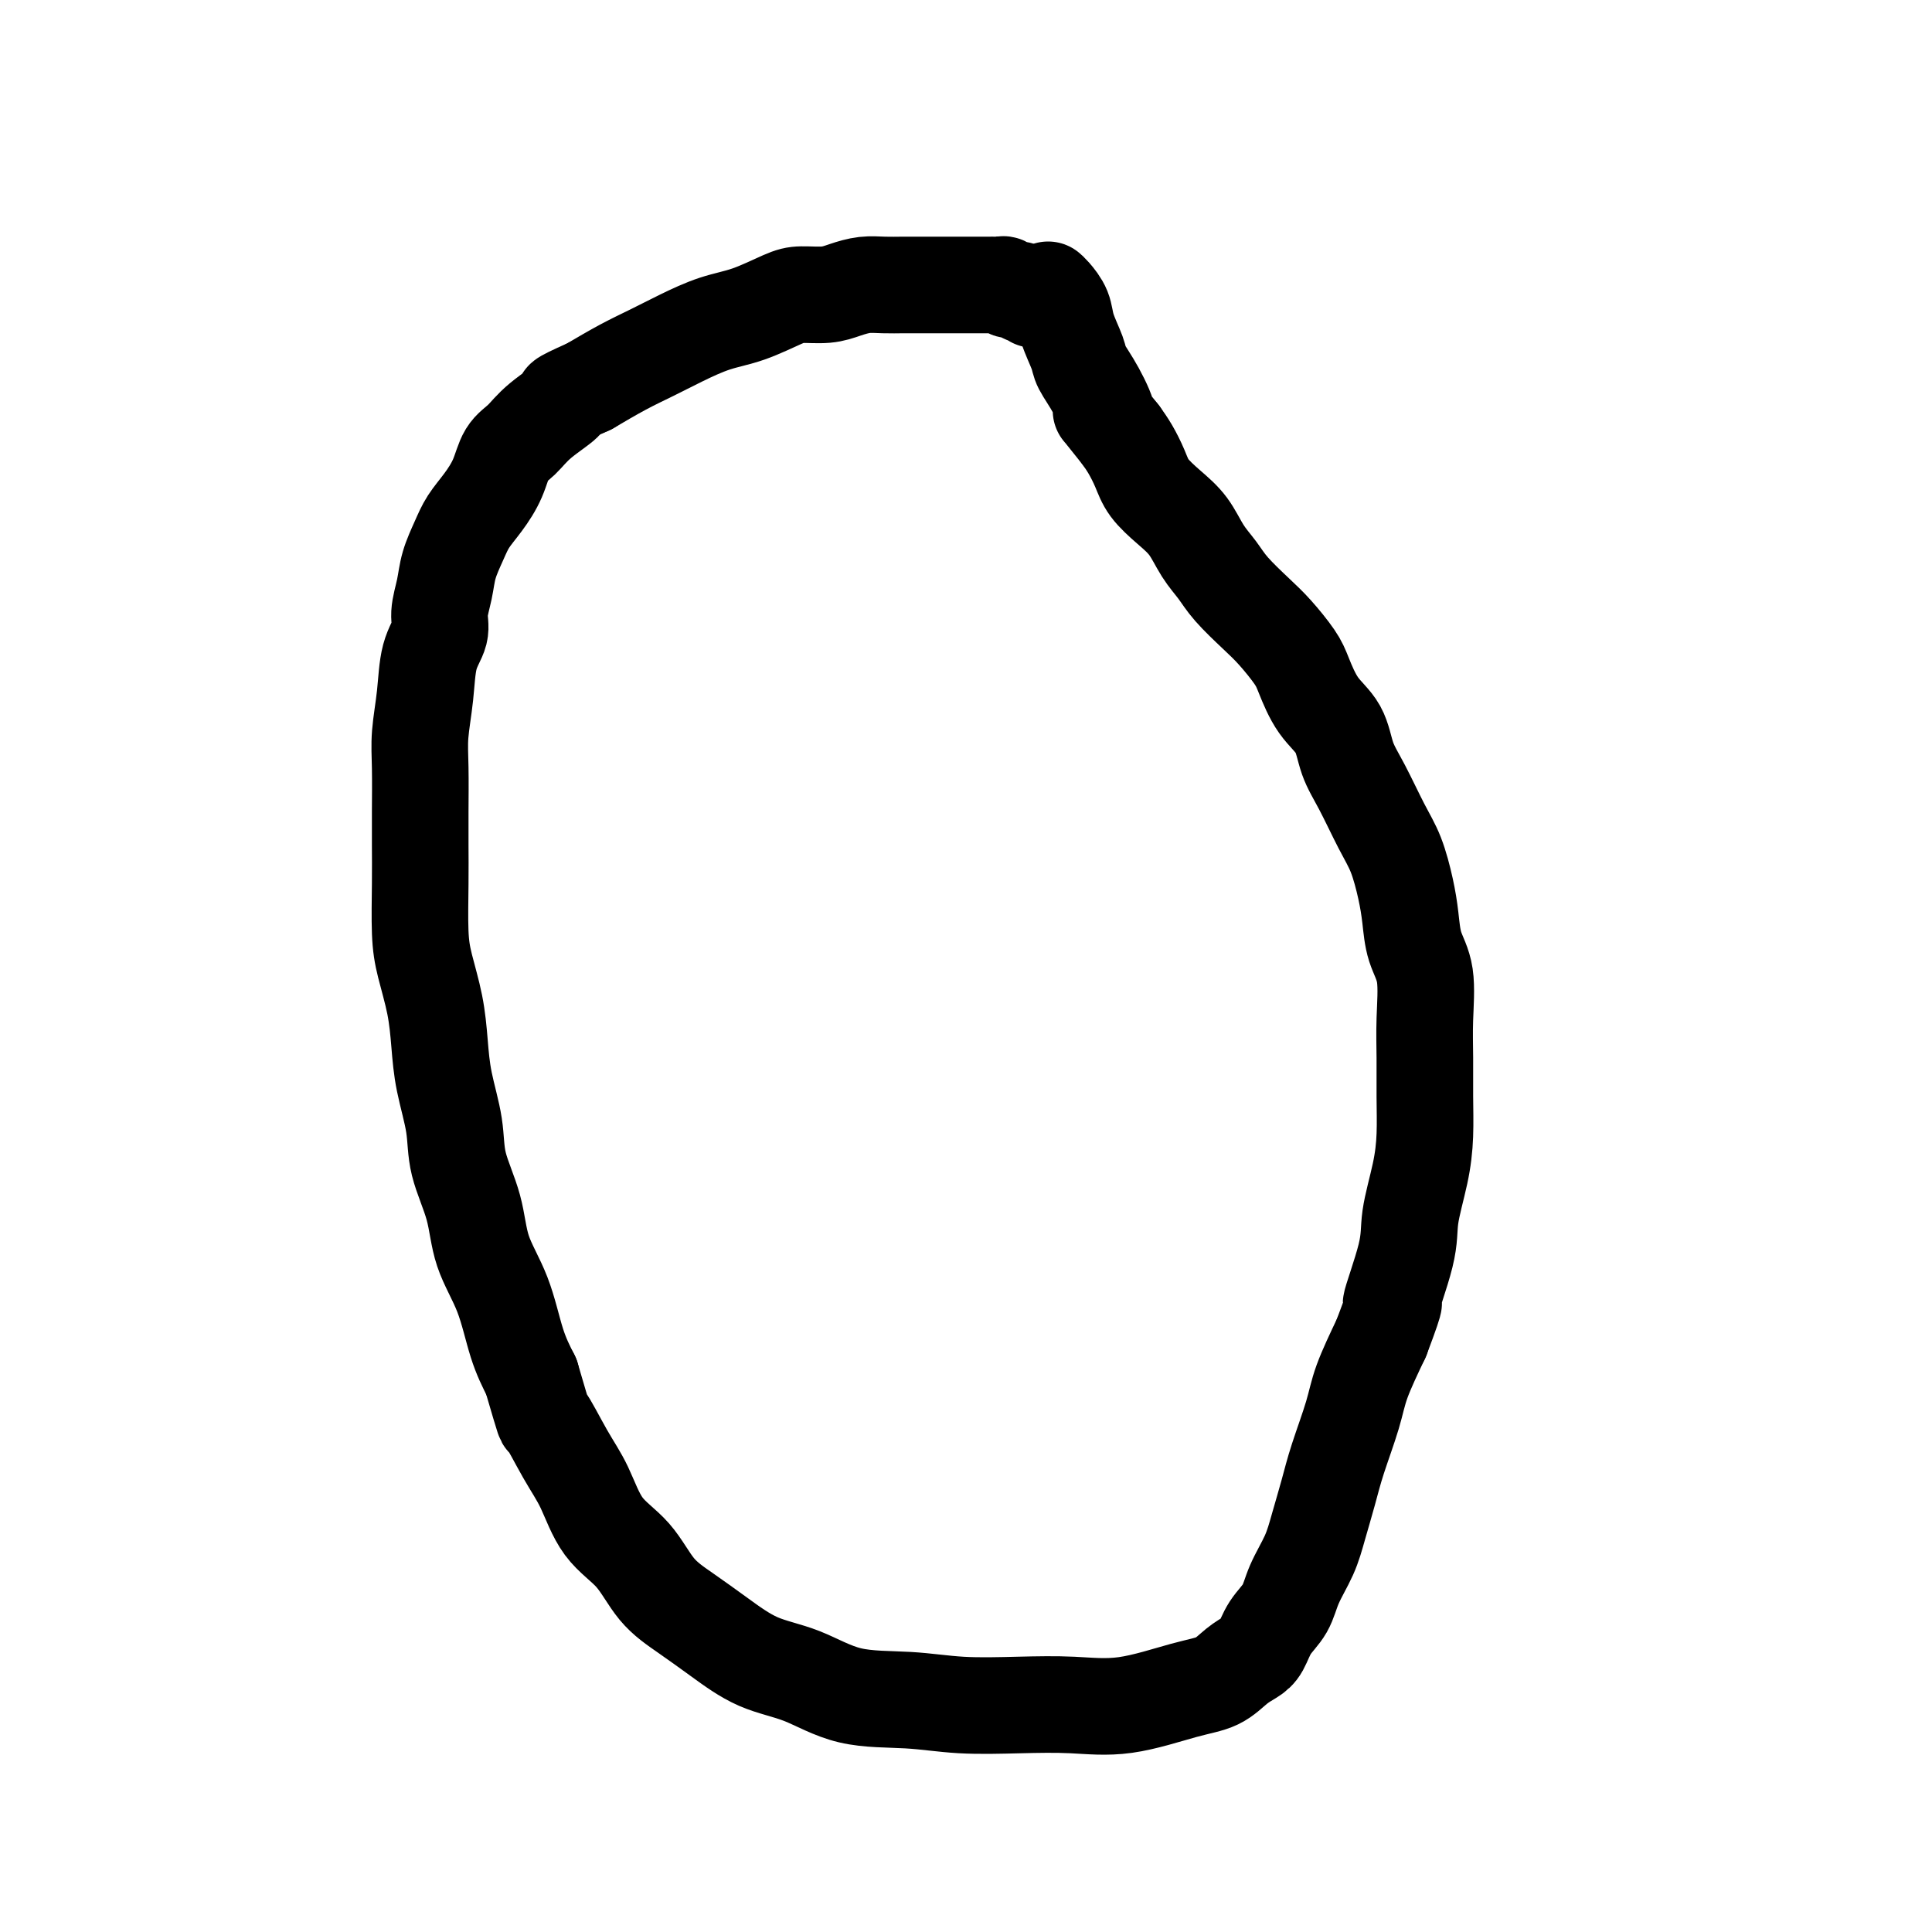
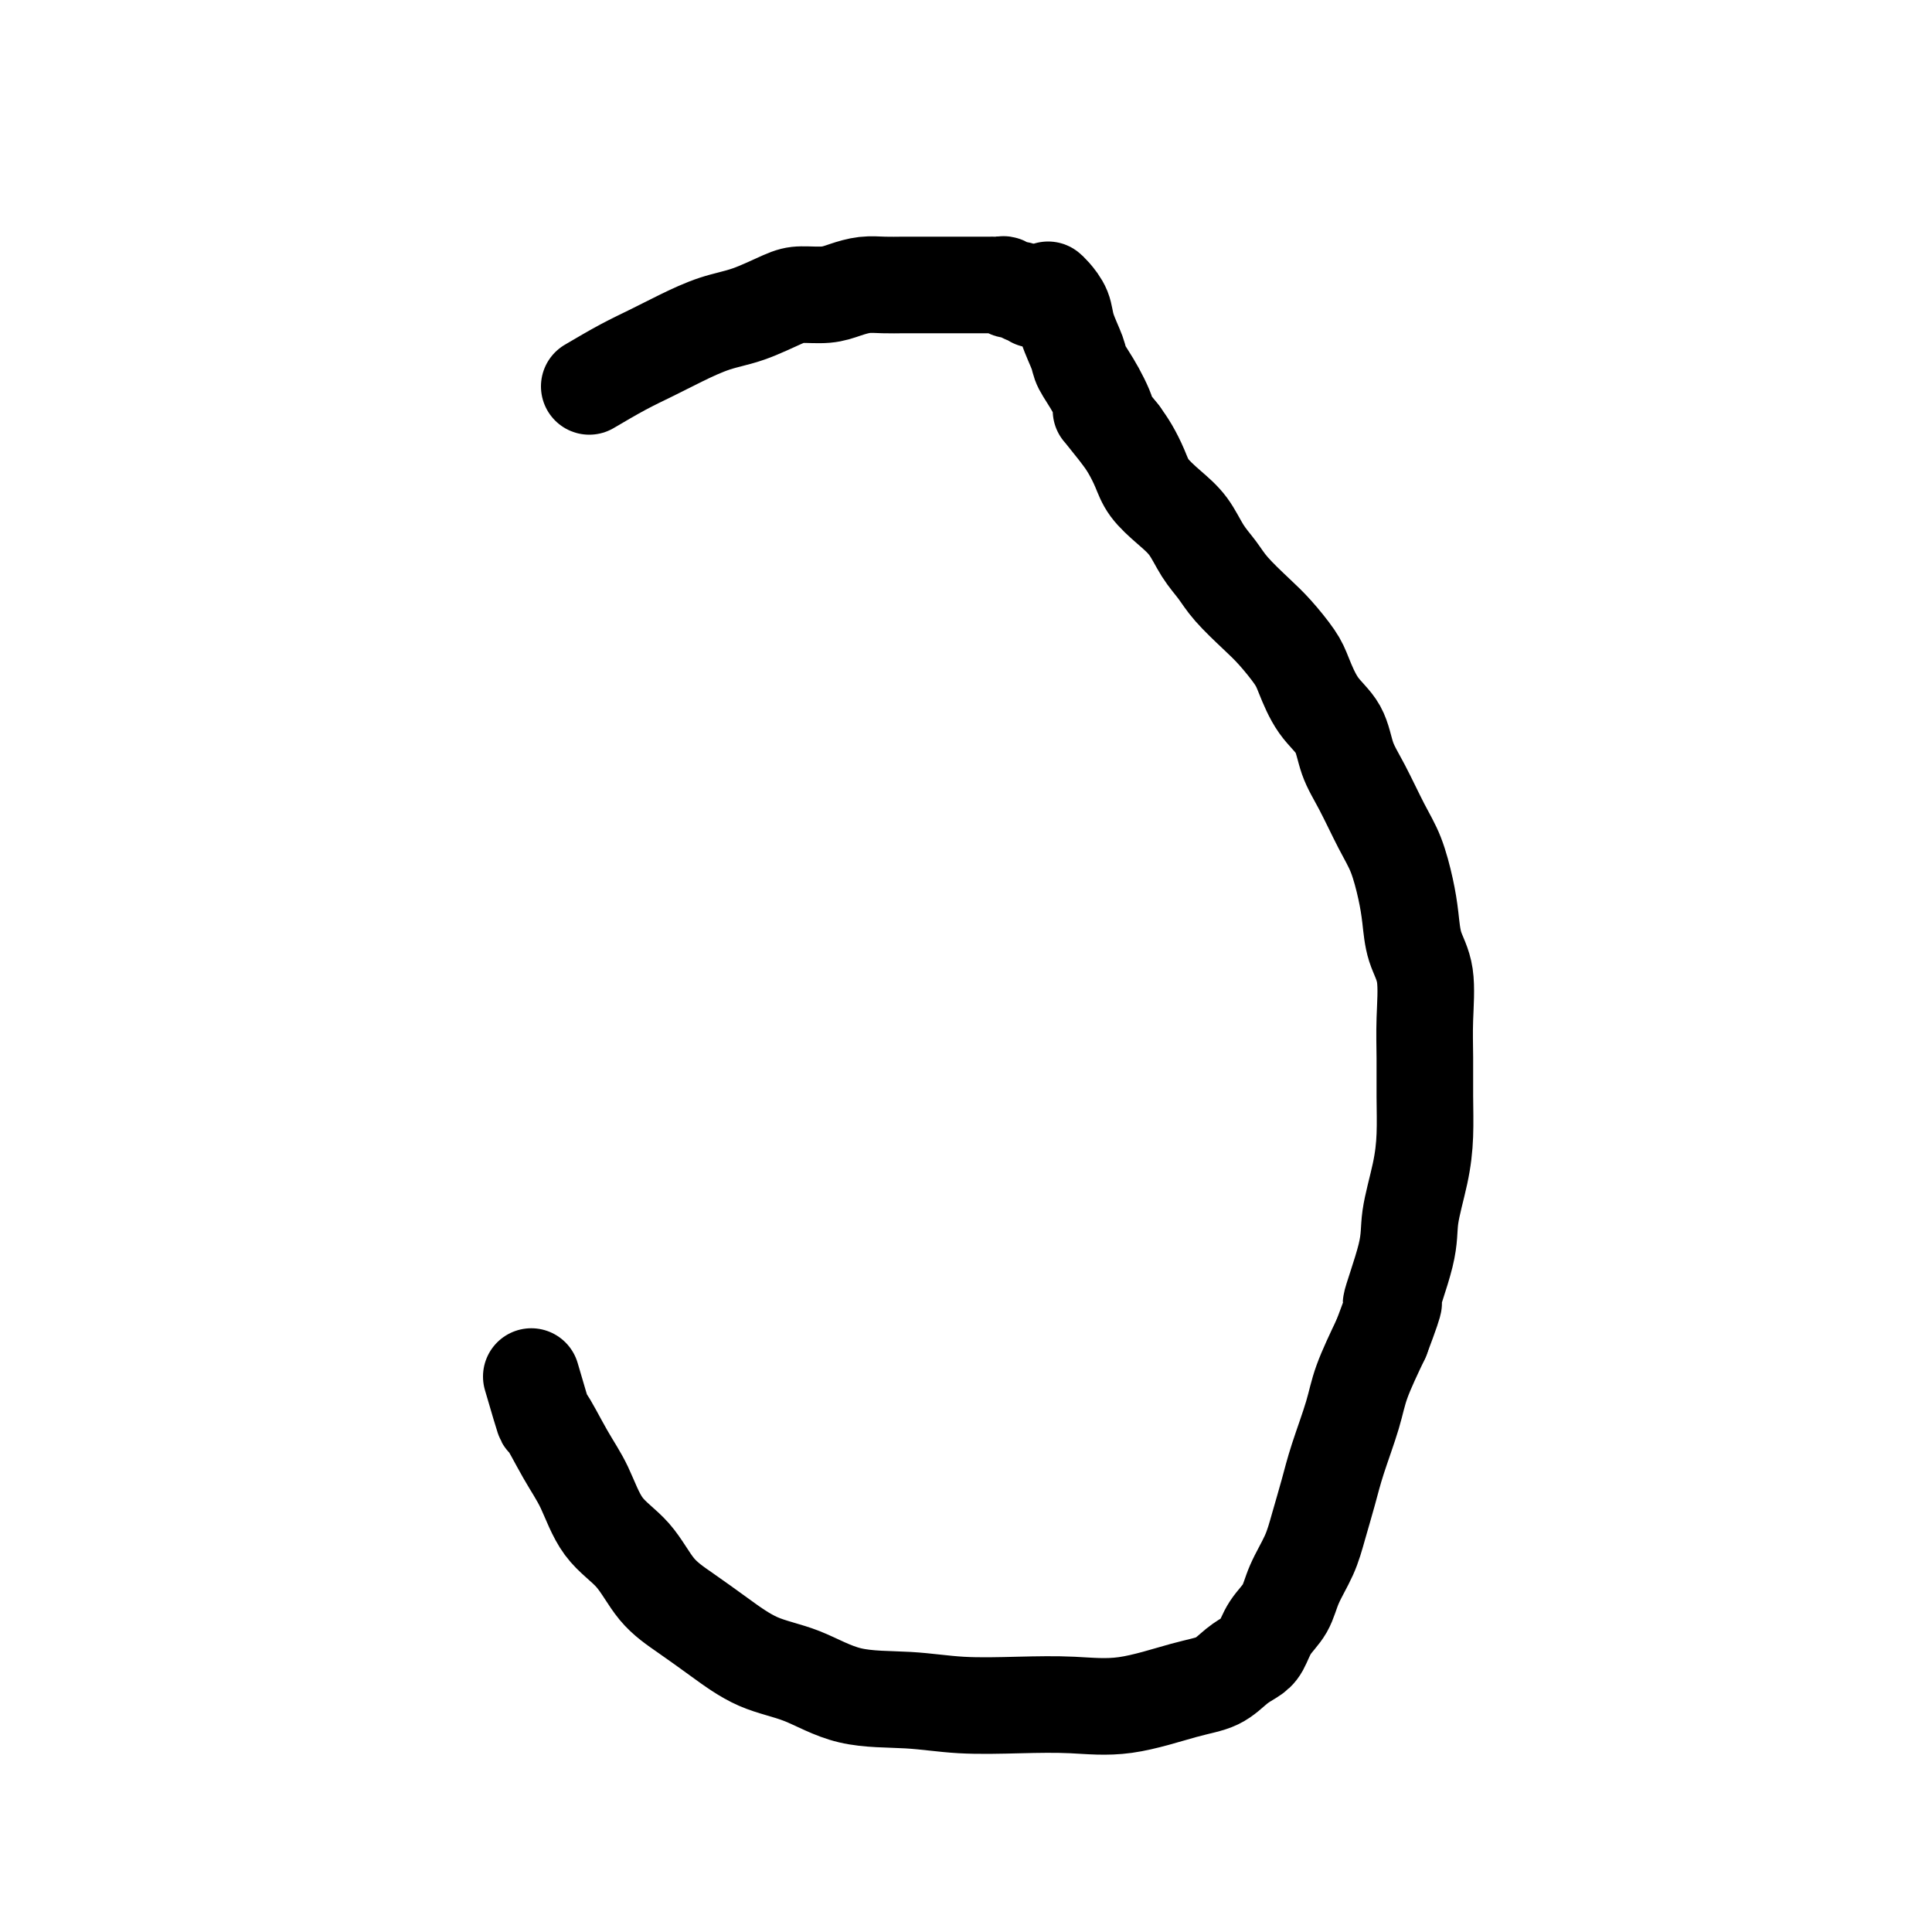
<svg xmlns="http://www.w3.org/2000/svg" viewBox="0 0 400 400" version="1.1">
  <g fill="none" stroke="#000000" stroke-width="20" stroke-linecap="round" stroke-linejoin="round">
    <path d="M214,62c0.087,-0.414 0.174,-0.828 0,-1c-0.174,-0.172 -0.610,-0.102 -1,0c-0.390,0.102 -0.734,0.238 -1,0c-0.266,-0.238 -0.452,-0.848 -1,-1c-0.548,-0.152 -1.457,0.156 -2,0c-0.543,-0.156 -0.722,-0.774 -1,-1c-0.278,-0.226 -0.657,-0.061 -1,0c-0.343,0.061 -0.651,0.016 -1,0c-0.349,-0.016 -0.741,-0.004 -1,0c-0.259,0.004 -0.387,0.001 -1,0c-0.613,-0.001 -1.710,-0.000 -2,0c-0.290,0.000 0.229,0.000 0,0c-0.229,-0.000 -1.205,-0.000 -2,0c-0.795,0.000 -1.408,-0.000 -2,0c-0.592,0.000 -1.162,0.000 -2,0c-0.838,-0.000 -1.946,-0.001 -3,0c-1.054,0.001 -2.056,0.003 -3,0c-0.944,-0.003 -1.829,-0.011 -3,0c-1.171,0.011 -2.628,0.041 -4,0c-1.372,-0.041 -2.661,-0.154 -4,0c-1.339,0.154 -2.730,0.573 -4,1c-1.270,0.427 -2.420,0.862 -4,1c-1.580,0.138 -3.590,-0.021 -5,0c-1.410,0.021 -2.220,0.221 -4,1c-1.780,0.779 -4.529,2.136 -7,3c-2.471,0.864 -4.665,1.234 -7,2c-2.335,0.766 -4.811,1.927 -7,3c-2.189,1.073 -4.089,2.058 -6,3c-1.911,0.942 -3.832,1.841 -6,3c-2.168,1.159 -4.584,2.580 -7,4" />
-     <path d="M122,80c-7.689,3.433 -4.913,2.514 -5,3c-0.087,0.486 -3.037,2.377 -5,4c-1.963,1.623 -2.938,2.979 -4,4c-1.062,1.021 -2.209,1.706 -3,3c-0.791,1.294 -1.224,3.195 -2,5c-0.776,1.805 -1.895,3.514 -3,5c-1.105,1.486 -2.195,2.750 -3,4c-0.805,1.250 -1.324,2.486 -2,4c-0.676,1.514 -1.508,3.304 -2,5c-0.492,1.696 -0.642,3.297 -1,5c-0.358,1.703 -0.923,3.507 -1,5c-0.077,1.493 0.333,2.674 0,4c-0.333,1.326 -1.410,2.797 -2,5c-0.590,2.203 -0.694,5.139 -1,8c-0.306,2.861 -0.814,5.646 -1,8c-0.186,2.354 -0.050,4.277 0,7c0.050,2.723 0.015,6.245 0,9c-0.015,2.755 -0.012,4.744 0,7c0.012,2.256 0.031,4.779 0,8c-0.031,3.221 -0.112,7.141 0,10c0.112,2.859 0.415,4.657 1,7c0.585,2.343 1.450,5.232 2,8c0.550,2.768 0.785,5.416 1,8c0.215,2.584 0.412,5.104 1,8c0.588,2.896 1.568,6.167 2,9c0.432,2.833 0.317,5.228 1,8c0.683,2.772 2.164,5.919 3,9c0.836,3.081 1.028,6.094 2,9c0.972,2.906 2.723,5.706 4,9c1.277,3.294 2.079,7.084 3,10c0.921,2.916 1.960,4.958 3,7" />
    <path d="M110,285c3.275,11.135 2.462,8.471 3,9c0.538,0.529 2.428,4.251 4,7c1.572,2.749 2.827,4.523 4,7c1.173,2.477 2.264,5.655 4,8c1.736,2.345 4.117,3.857 6,6c1.883,2.143 3.270,4.918 5,7c1.730,2.082 3.804,3.472 6,5c2.196,1.528 4.512,3.193 7,5c2.488,1.807 5.146,3.756 8,5c2.854,1.244 5.904,1.784 9,3c3.096,1.216 6.239,3.110 10,4c3.761,0.890 8.142,0.777 12,1c3.858,0.223 7.195,0.782 11,1c3.805,0.218 8.079,0.096 12,0c3.921,-0.096 7.490,-0.165 11,0c3.510,0.165 6.960,0.563 11,0c4.040,-0.563 8.668,-2.089 12,-3c3.332,-0.911 5.367,-1.209 7,-2c1.633,-0.791 2.864,-2.076 4,-3c1.136,-0.924 2.176,-1.487 3,-2c0.824,-0.513 1.432,-0.975 2,-2c0.568,-1.025 1.097,-2.613 2,-4c0.903,-1.387 2.182,-2.571 3,-4c0.818,-1.429 1.177,-3.102 2,-5c0.823,-1.898 2.112,-4.022 3,-6c0.888,-1.978 1.377,-3.810 2,-6c0.623,-2.190 1.380,-4.739 2,-7c0.620,-2.261 1.104,-4.235 2,-7c0.896,-2.765 2.203,-6.321 3,-9c0.797,-2.679 1.085,-4.480 2,-7c0.915,-2.520 2.458,-5.760 4,-9" />
    <path d="M286,277c4.147,-10.978 2.015,-6.422 2,-7c-0.015,-0.578 2.087,-6.290 3,-10c0.913,-3.710 0.637,-5.417 1,-8c0.363,-2.583 1.365,-6.042 2,-9c0.635,-2.958 0.904,-5.417 1,-8c0.096,-2.583 0.019,-5.291 0,-8c-0.019,-2.709 0.020,-5.420 0,-8c-0.020,-2.580 -0.099,-5.030 0,-8c0.099,-2.970 0.375,-6.460 0,-9c-0.375,-2.540 -1.401,-4.128 -2,-6c-0.599,-1.872 -0.772,-4.026 -1,-6c-0.228,-1.974 -0.512,-3.768 -1,-6c-0.488,-2.232 -1.179,-4.900 -2,-7c-0.821,-2.100 -1.774,-3.630 -3,-6c-1.226,-2.370 -2.727,-5.579 -4,-8c-1.273,-2.421 -2.317,-4.053 -3,-6c-0.683,-1.947 -1.004,-4.208 -2,-6c-0.996,-1.792 -2.666,-3.114 -4,-5c-1.334,-1.886 -2.332,-4.335 -3,-6c-0.668,-1.665 -1.007,-2.546 -2,-4c-0.993,-1.454 -2.639,-3.483 -4,-5c-1.361,-1.517 -2.436,-2.524 -4,-4c-1.564,-1.476 -3.618,-3.423 -5,-5c-1.382,-1.577 -2.093,-2.785 -3,-4c-0.907,-1.215 -2.011,-2.439 -3,-4c-0.989,-1.561 -1.865,-3.461 -3,-5c-1.135,-1.539 -2.531,-2.719 -4,-4c-1.469,-1.281 -3.012,-2.663 -4,-4c-0.988,-1.337 -1.420,-2.629 -2,-4c-0.580,-1.371 -1.309,-2.820 -2,-4c-0.691,-1.180 -1.346,-2.090 -2,-3" />
    <path d="M232,90c-6.174,-7.792 -3.609,-4.271 -3,-4c0.609,0.271 -0.739,-2.706 -2,-5c-1.261,-2.294 -2.435,-3.903 -3,-5c-0.565,-1.097 -0.519,-1.681 -1,-3c-0.481,-1.319 -1.488,-3.373 -2,-5c-0.512,-1.627 -0.529,-2.828 -1,-4c-0.471,-1.172 -1.396,-2.316 -2,-3c-0.604,-0.684 -0.887,-0.910 -1,-1c-0.113,-0.090 -0.057,-0.045 0,0" />
  </g>
</svg>